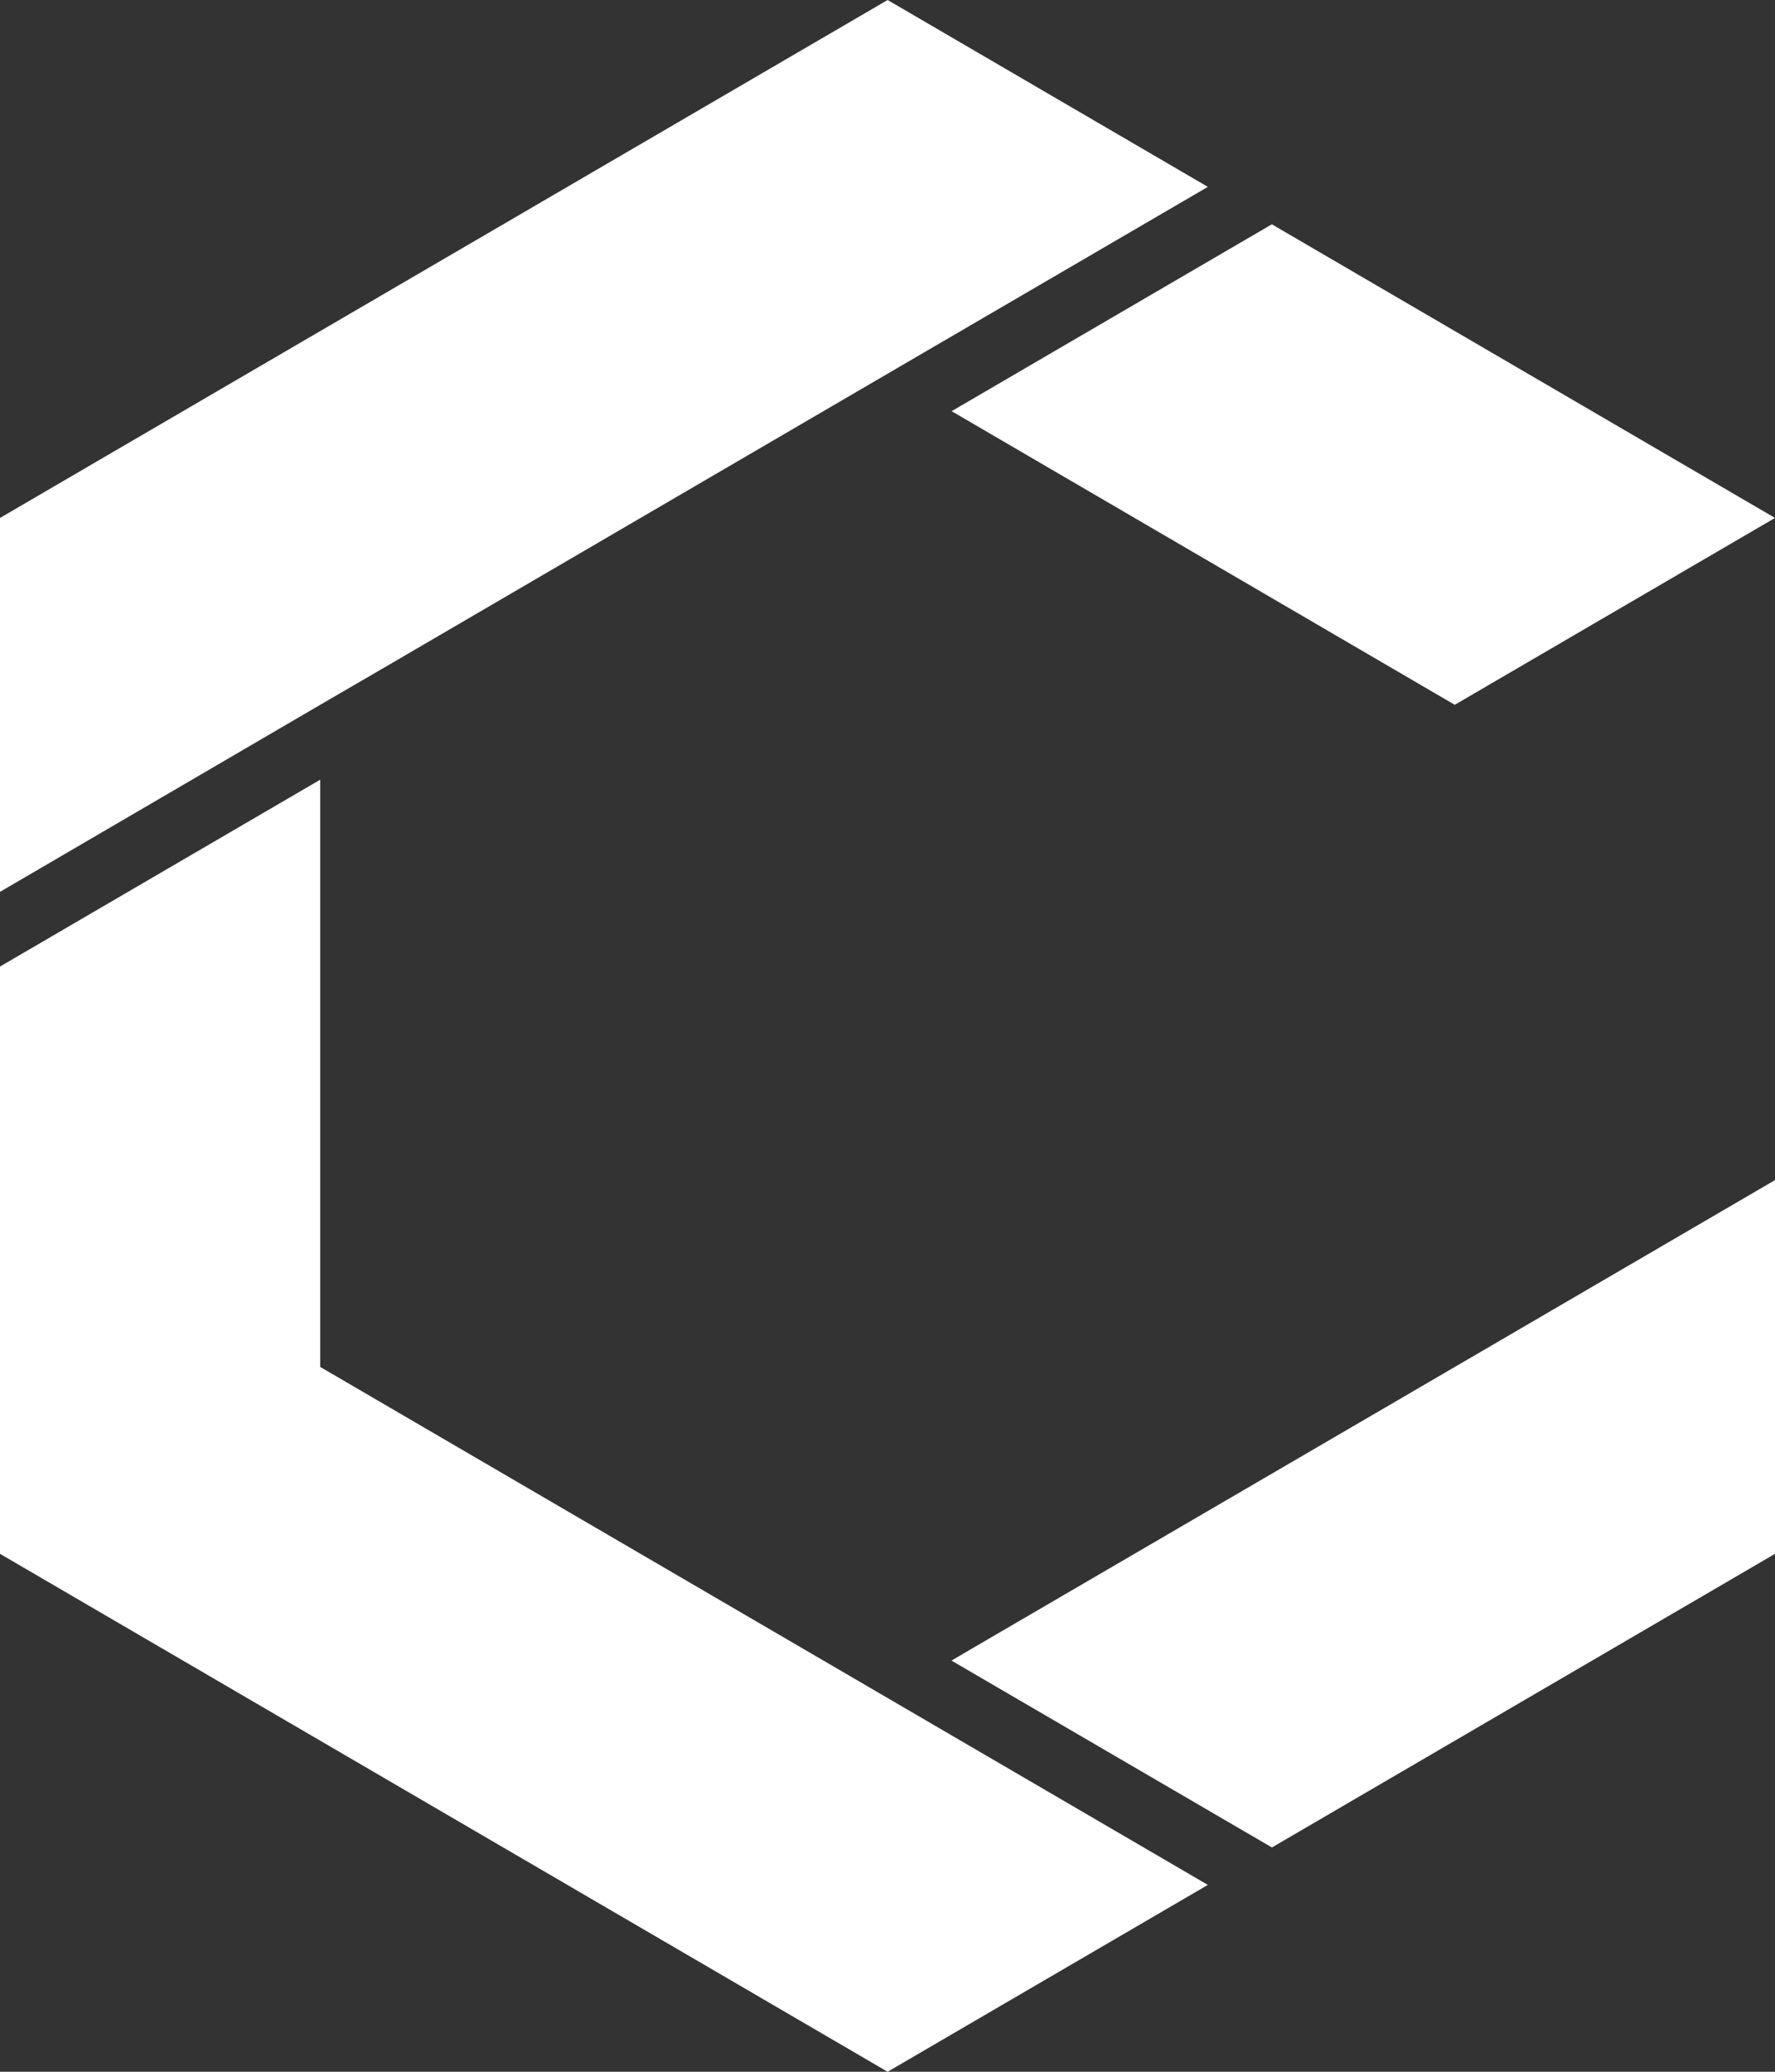
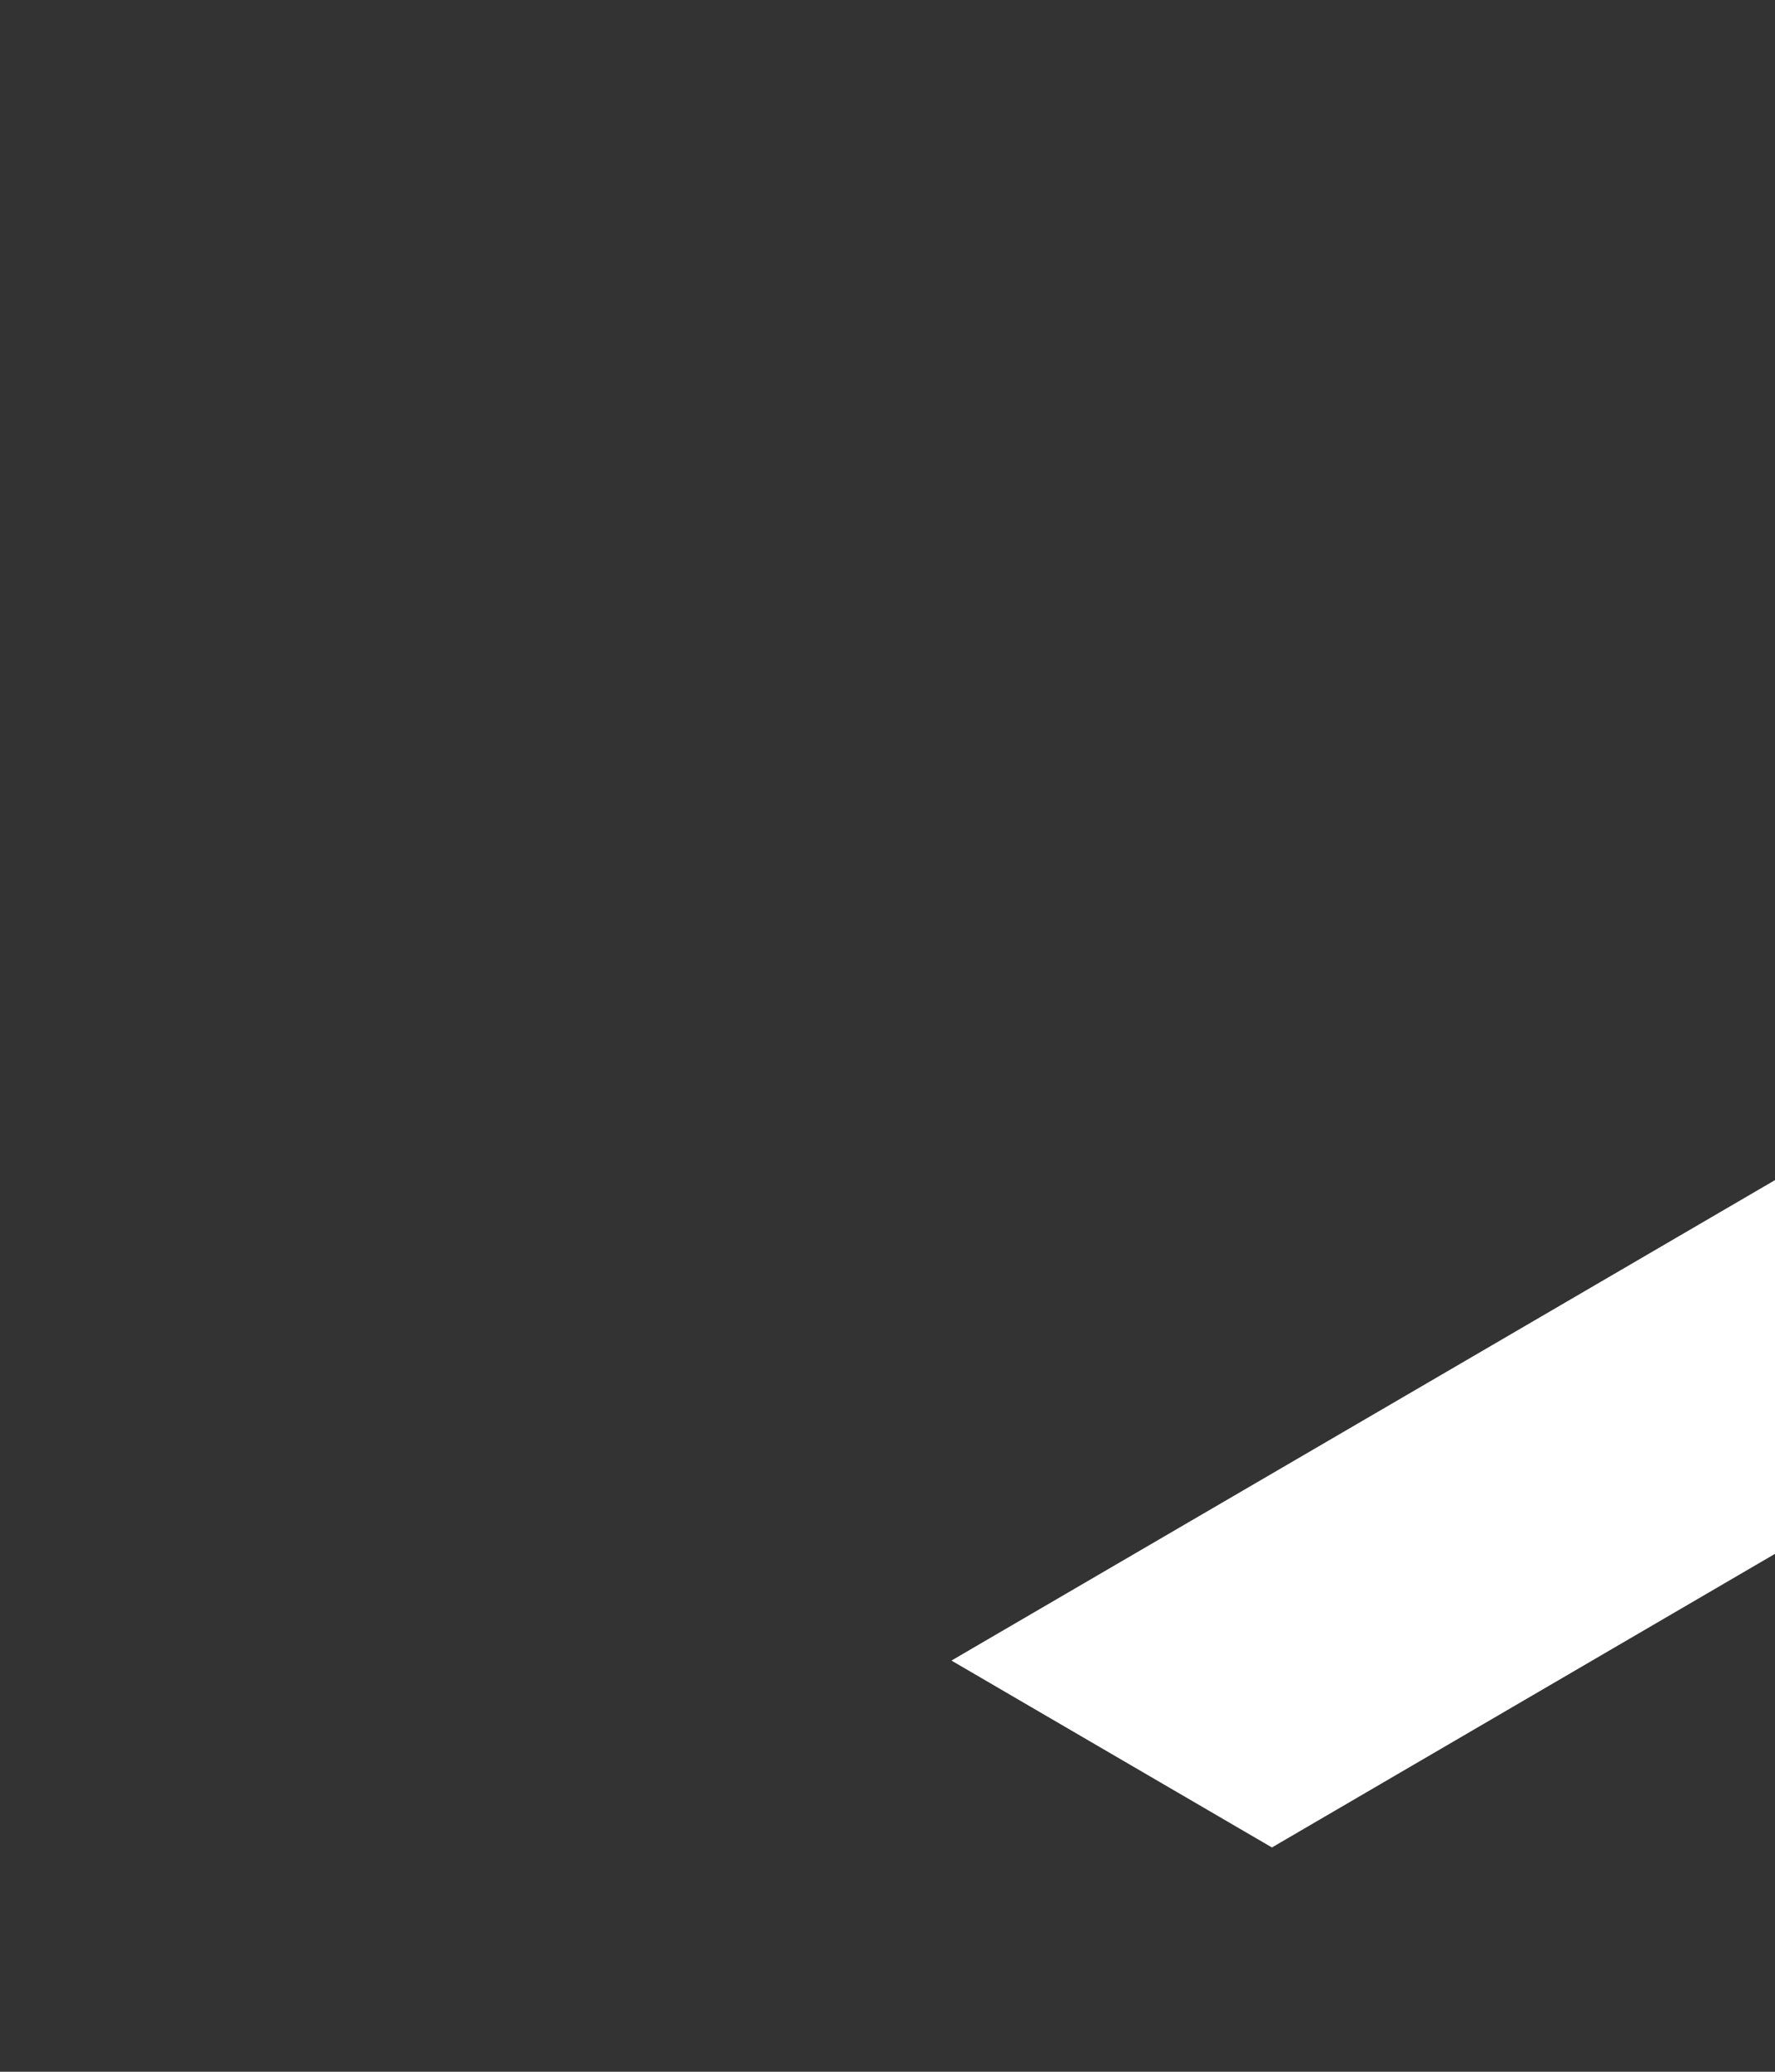
<svg xmlns="http://www.w3.org/2000/svg" width="48" height="56" viewBox="0 0 48 56" fill="none">
  <rect x="0" y="0" width="48" height="56" fill="#333333" stroke="none" />
  <g id="Isolation_Mode" clip-path="url(#clip0_8564_2406)">
-     <path id="Vector" d="M48 14L39.34 19.051L25.734 11.114L34.394 6.063L48 14Z" fill="white" />
-     <path id="Vector_2" d="M32.663 5.051L24.003 10.101L10.632 17.904L8.66 19.051L0 24.107V14L24.003 0L32.663 5.051Z" fill="white" />
-     <path id="Vector_3" d="M32.663 50.949L24.003 56L0 42V26.126L8.66 21.075V36.949L24.003 45.898L32.663 50.949Z" fill="white" />
    <path id="Vector_4" d="M48.001 31.898V42L34.396 49.937L25.73 44.886L26.29 44.558L39.341 36.949L48.001 31.898Z" fill="white" />
  </g>
  <defs>
    <clipPath id="clip0_8564_2406">
      <rect width="48" height="56" fill="white" />
    </clipPath>
  </defs>
</svg>